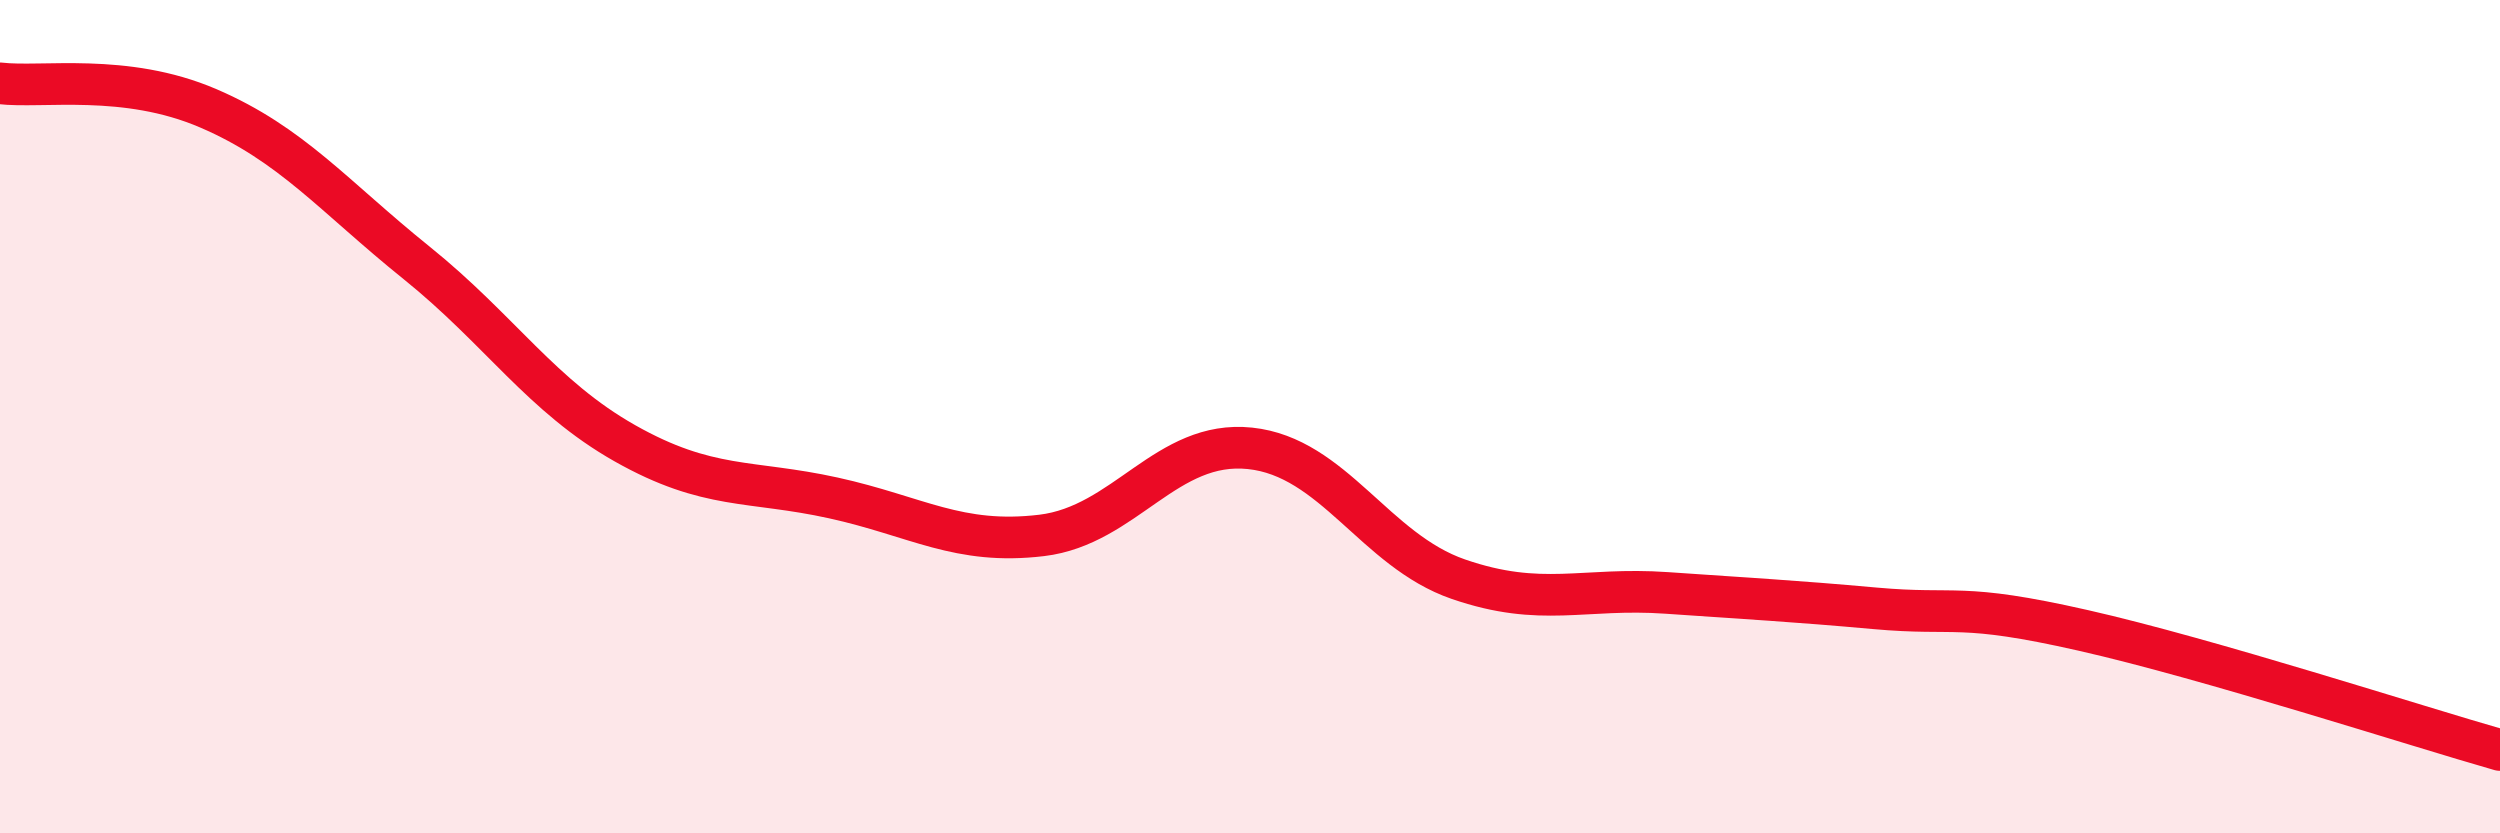
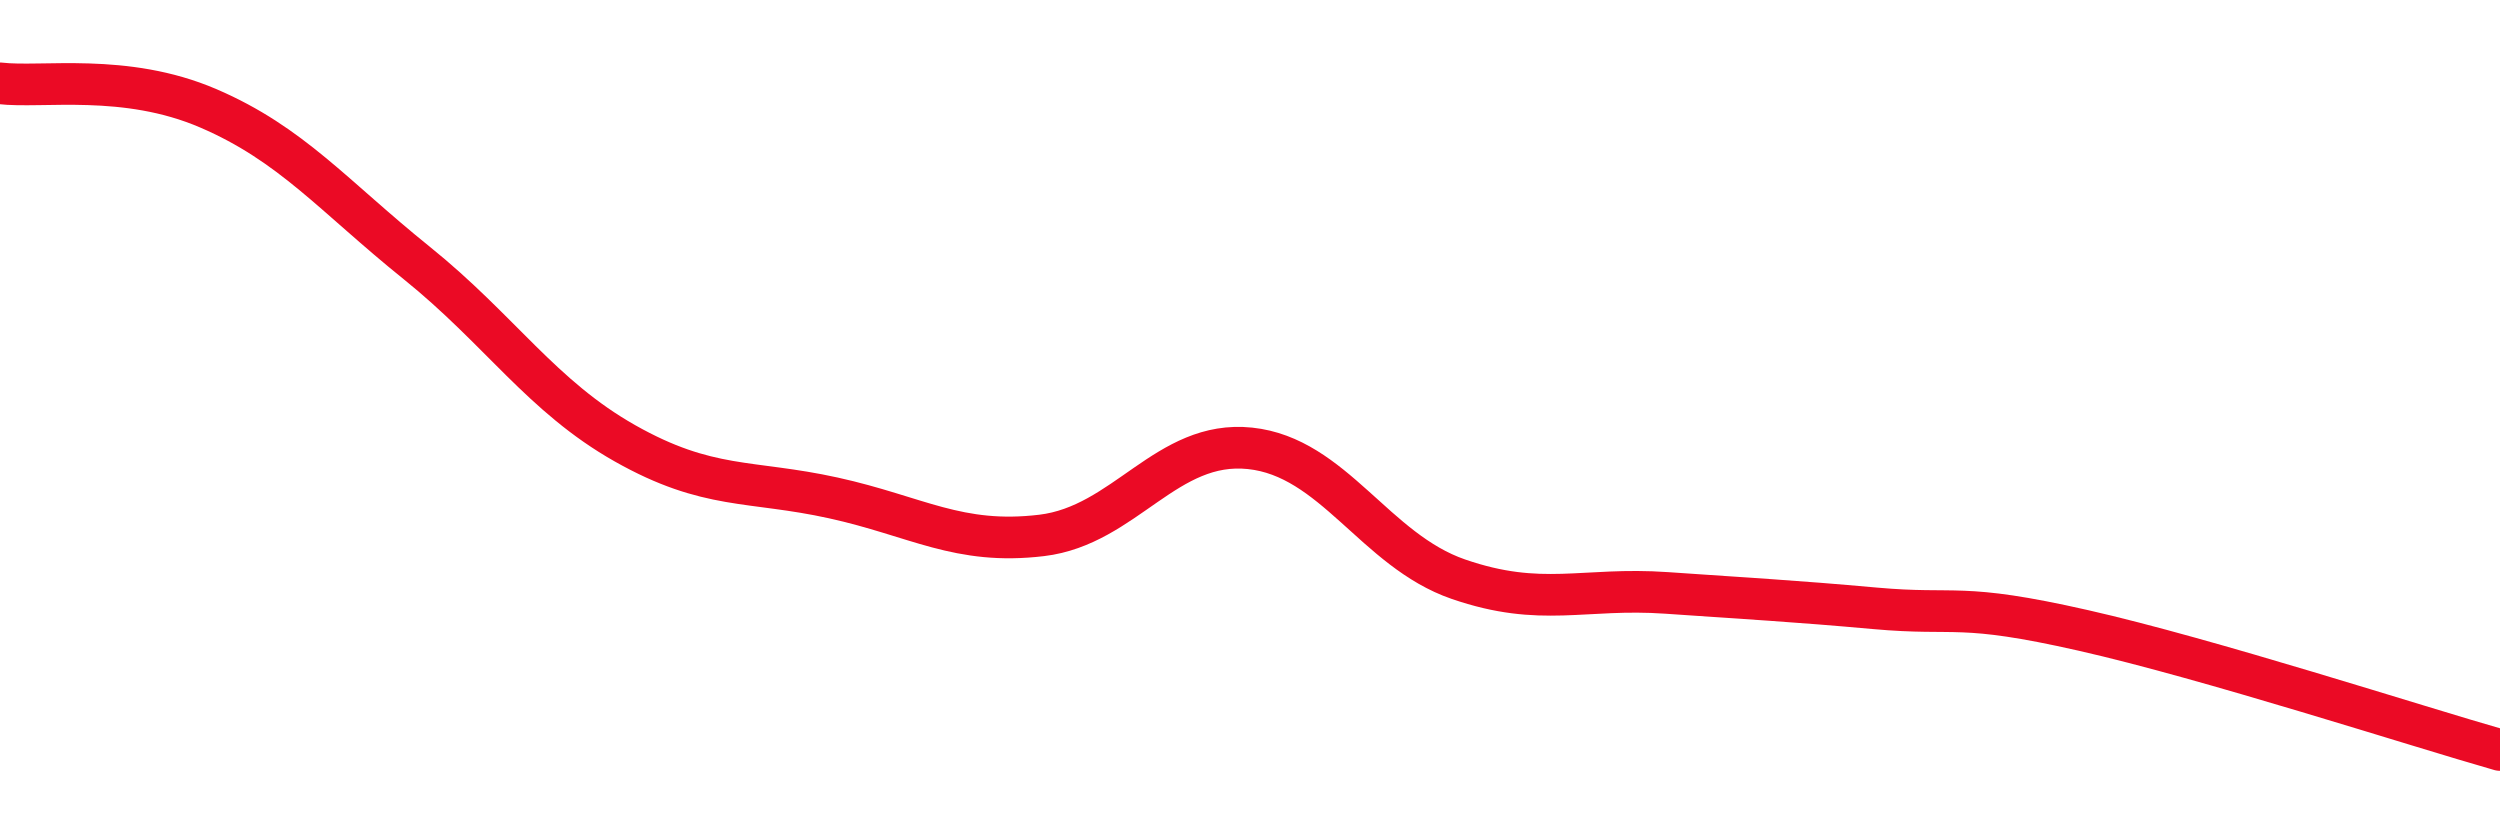
<svg xmlns="http://www.w3.org/2000/svg" width="60" height="20" viewBox="0 0 60 20">
-   <path d="M 0,2 C 1,2.12 3,1.74 5,2.6 C 7,3.46 8,4.7 10,6.31 C 12,7.92 13,9.51 15,10.64 C 17,11.77 18,11.51 20,11.95 C 22,12.39 23,13.09 25,12.85 C 27,12.61 28,10.55 30,10.76 C 32,10.97 33,13.21 35,13.9 C 37,14.59 38,14.09 40,14.23 C 42,14.37 43,14.42 45,14.6 C 47,14.78 47,14.45 50,15.13 C 53,15.81 58,17.43 60,18L60 20L0 20Z" fill="#EB0A25" opacity="0.1" stroke-linecap="round" stroke-linejoin="round" />
  <path d="M 0,2 C 1,2.12 3,1.74 5,2.6 C 7,3.46 8,4.7 10,6.31 C 12,7.92 13,9.51 15,10.64 C 17,11.77 18,11.51 20,11.95 C 22,12.39 23,13.09 25,12.85 C 27,12.61 28,10.55 30,10.76 C 32,10.97 33,13.21 35,13.9 C 37,14.59 38,14.09 40,14.23 C 42,14.37 43,14.42 45,14.6 C 47,14.78 47,14.45 50,15.13 C 53,15.81 58,17.43 60,18" stroke="#EB0A25" stroke-width="1" fill="none" stroke-linecap="round" stroke-linejoin="round" />
</svg>